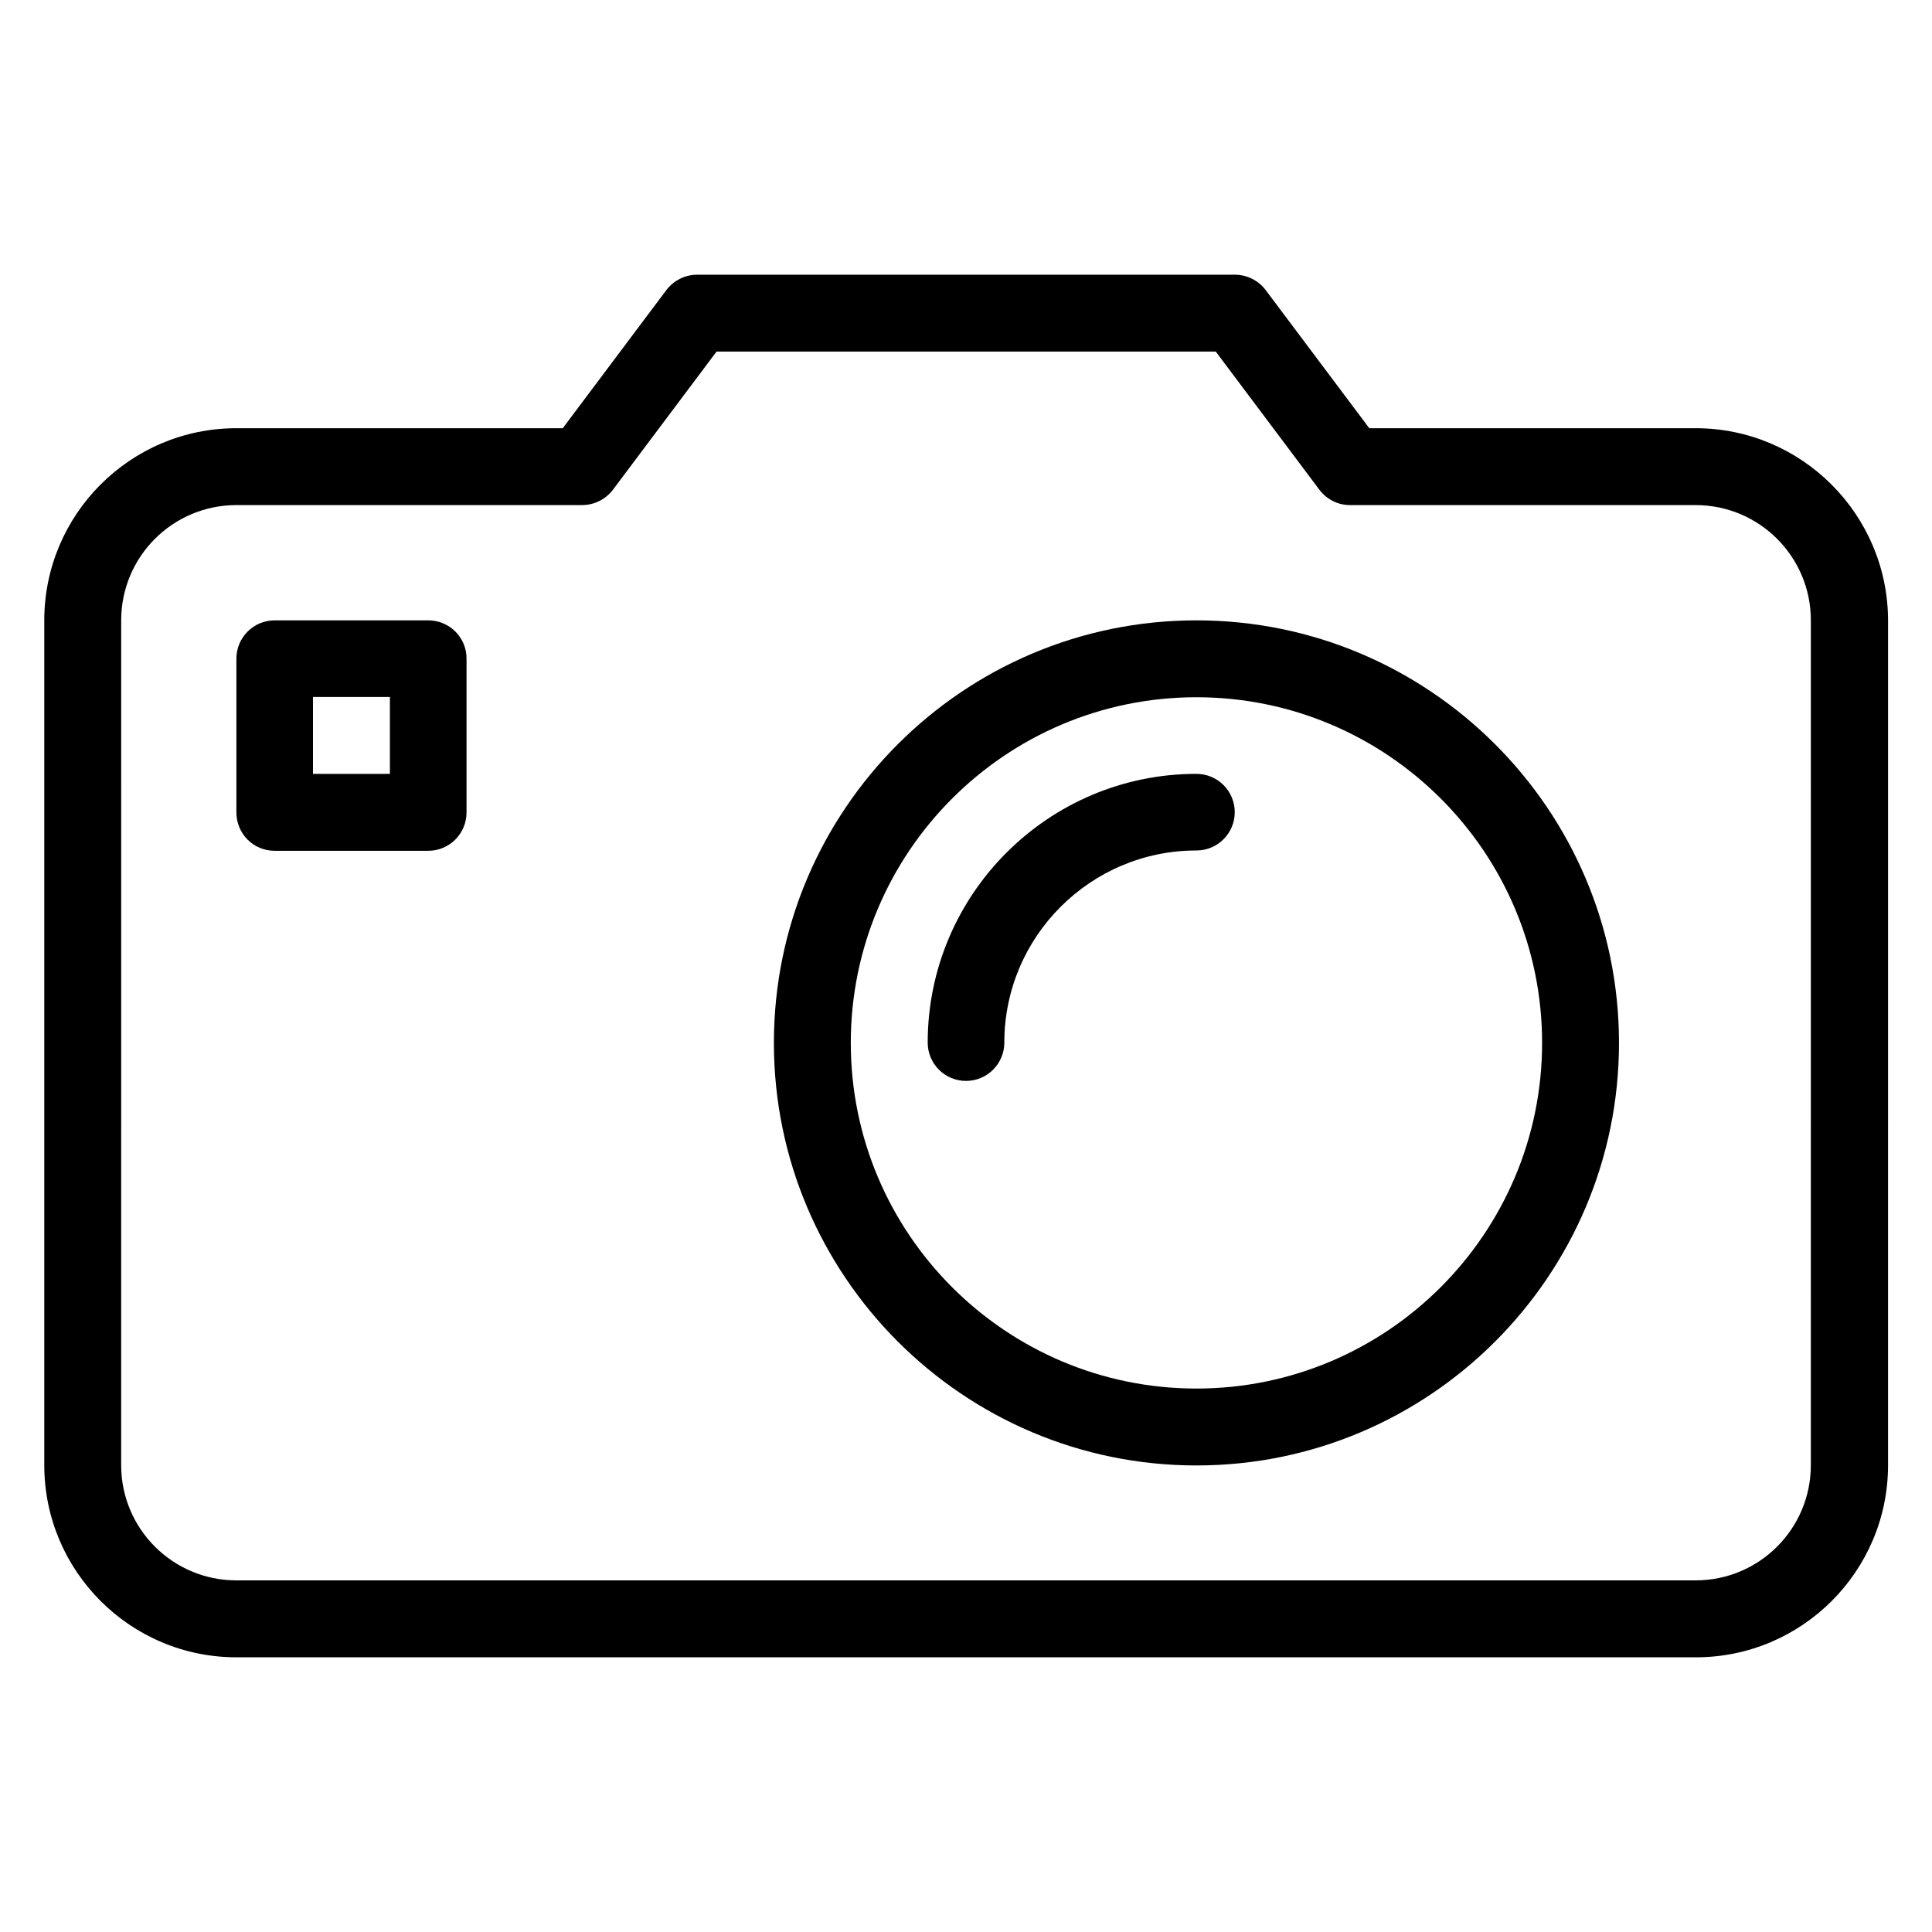
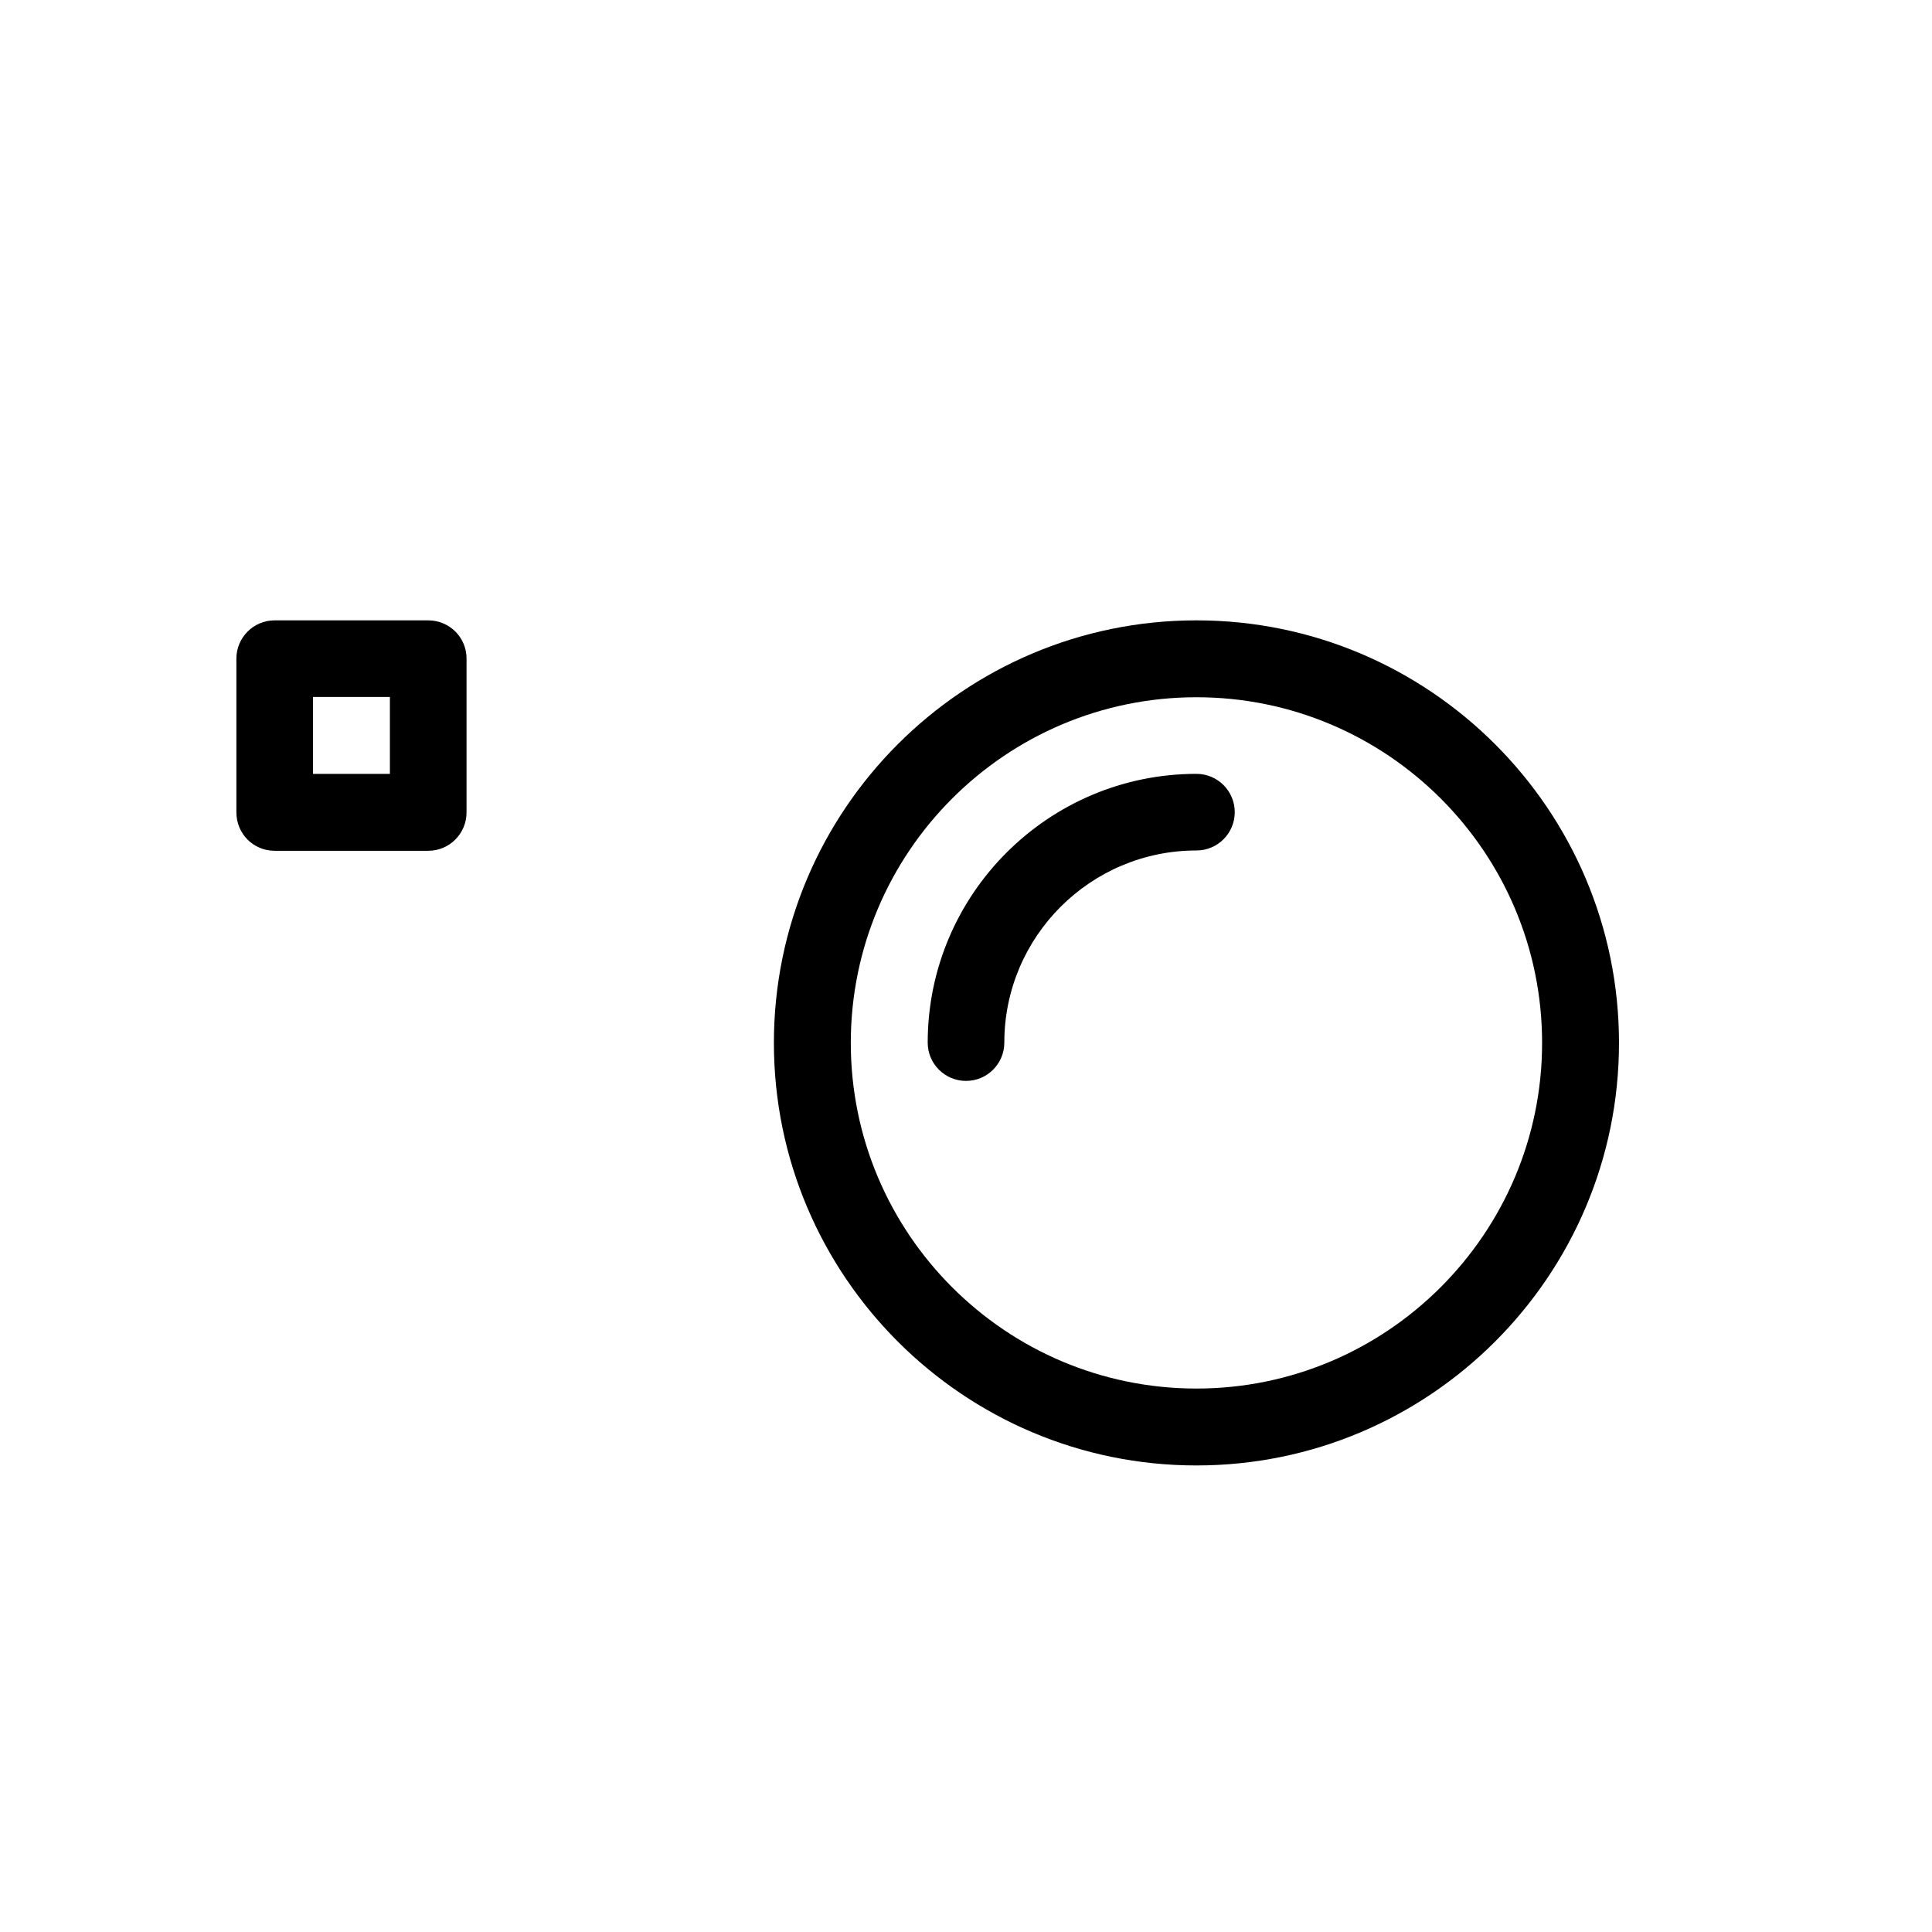
<svg xmlns="http://www.w3.org/2000/svg" fill="#000000" width="800px" height="800px" version="1.1" viewBox="144 144 512 512">
  <g>
-     <path d="m593.36 257.48h-86.488l-27.48-36.641c-1.91-2.519-4.961-4.043-8.168-4.043h-142.44c-3.207 0-6.258 1.527-8.168 4.047l-27.48 36.641-86.488-0.004c-28.09 0-50.914 22.824-50.914 50.918v223.89c0 28.09 22.824 50.914 50.914 50.914h386.79c28.09 0 50.914-22.824 50.914-50.914l0.004-223.89c-0.078-28.094-22.902-50.918-50.992-50.918zm30.531 274.8c0 16.871-13.664 30.535-30.535 30.535h-386.71c-16.871 0-30.535-13.664-30.535-30.535l0.004-223.89c0-16.871 13.664-30.535 30.535-30.535h91.602c3.207 0 6.258-1.527 8.168-4.047l27.48-36.641h132.29l27.48 36.641c1.906 2.519 4.883 4.047 8.09 4.047h91.602c16.871 0 30.535 13.664 30.535 30.535z" />
    <path d="m461.07 308.4c-61.754 0-111.98 50.227-111.98 111.98 0 61.754 50.227 111.98 111.98 111.98 61.754 0 111.98-50.227 111.98-111.98 0-61.758-50.23-111.98-111.98-111.98zm0 203.58c-50.535 0-91.602-41.066-91.602-91.602s41.066-91.602 91.602-91.602 91.602 41.066 91.602 91.602c0 50.457-41.066 91.602-91.602 91.602z" />
    <path d="m461.07 349.08c-39.312 0-71.219 31.984-71.219 71.219 0 5.648 4.582 10.152 10.152 10.152 5.648 0 10.152-4.582 10.152-10.152 0-28.09 22.824-50.914 50.914-50.914 5.648 0 10.152-4.582 10.152-10.152s-4.504-10.152-10.152-10.152z" />
    <path d="m257.48 308.4h-40.684c-5.648 0-10.152 4.582-10.152 10.152v40.688c-0.004 5.723 4.5 10.227 10.152 10.227h40.688c5.648 0 10.152-4.582 10.152-10.152v-40.688c0.074-5.648-4.508-10.227-10.156-10.227zm-10.152 40.684h-20.383v-20.383l20.383 0.004z" />
  </g>
</svg>